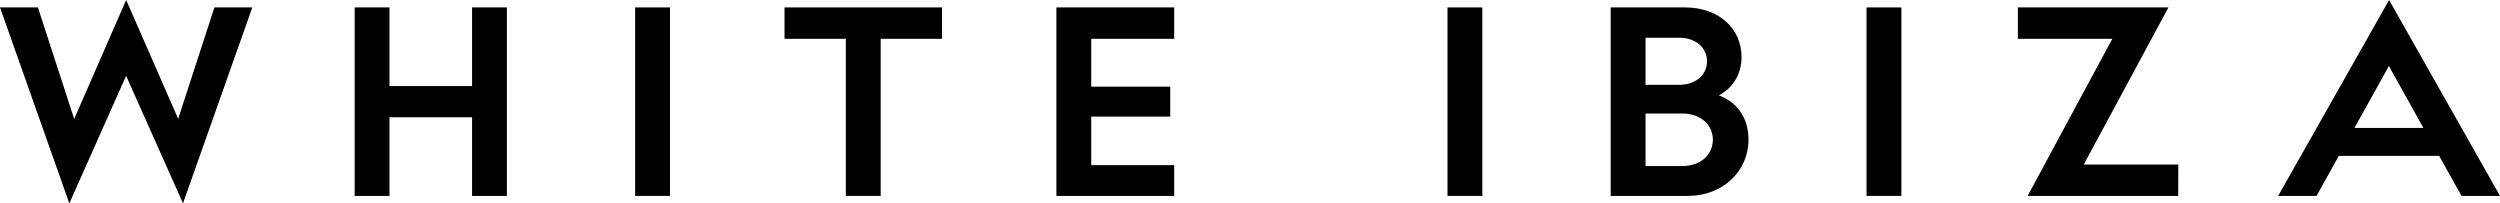
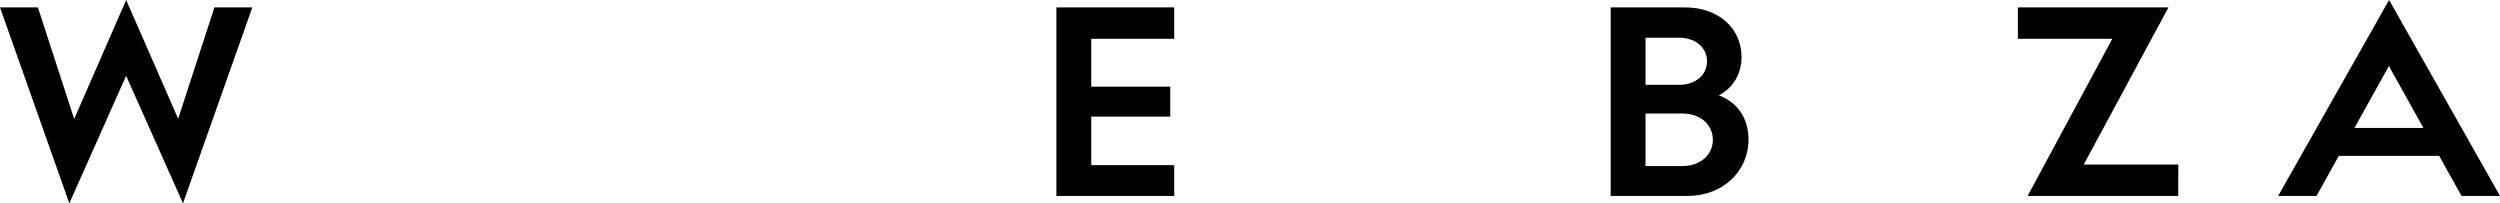
<svg xmlns="http://www.w3.org/2000/svg" width="1745.29" height="141.945" viewBox="0 0 1745.29 141.945">
  <defs>
    <clipPath id="clip-path">
      <rect id="Rectángulo_11" data-name="Rectángulo 11" width="1745.29" height="141.945" fill="none" />
    </clipPath>
  </defs>
  <g id="Grupo_3" data-name="Grupo 3" transform="translate(0 0)">
    <path id="Trazado_1" data-name="Trazado 1" d="M88.076,0,51.793,83.032,26.467,5.181H0L48.4,141.944,88.047,52.916l39.7,89.028,48.4-136.763H149.684l-25.3,77.762Z" transform="translate(0)" />
-     <path id="Trazado_2" data-name="Trazado 2" d="M314.721,136.453V81.536H257.083v54.917H232.758V4.871h24.326V59.786h57.638V4.871h24.306V136.453Z" transform="translate(14.836 0.311)" />
-     <rect id="Rectángulo_8" data-name="Rectángulo 8" width="24.326" height="131.582" transform="translate(443.395 5.182)" />
-     <path id="Trazado_3" data-name="Trazado 3" d="M582,136.453H557.673V26.77h-42.8V4.871H624.8v21.9H582Z" transform="translate(32.818 0.311)" />
    <path id="Trazado_4" data-name="Trazado 4" d="M772.767,60.212v20.9H717.619v33.874h57.928v21.466H693.293V4.87h82.254v21.9H717.619V60.212Z" transform="translate(44.191 0.31)" />
-     <rect id="Rectángulo_9" data-name="Rectángulo 9" width="24.326" height="131.582" transform="translate(1010.52 5.182)" />
    <g id="Grupo_2" data-name="Grupo 2" transform="translate(0 0)">
      <g id="Grupo_1" data-name="Grupo 1" clip-path="url(#clip-path)">
        <path id="Trazado_5" data-name="Trazado 5" d="M1132.564,66.249c12.436,4.618,20.723,15.373,20.723,30.958,0,21.677-17.6,39.246-42.341,39.246h-53.882V4.871h51.887c23.97,0,39.463,15.051,39.466,34.6,0,12.48-6.531,21.984-15.853,26.78Zm-27.78-7.339c12.183,0,19.539-7.363,19.539-16.439s-7.382-16.45-19.539-16.45H1081.39V58.912Zm2.171,56.7c13.224,0,21.439-8.2,21.439-18.343s-8.214-18.345-21.439-18.341l-25.566.006v36.678Z" transform="translate(67.378 0.31)" />
-         <rect id="Rectángulo_10" data-name="Rectángulo 10" width="24.326" height="131.582" transform="translate(1303.061 5.181)" />
        <path id="Trazado_6" data-name="Trazado 6" d="M1436.237,136.453H1331.107L1390.241,26.77H1324.3V4.871h105.121L1370.28,114.554H1436.3Z" transform="translate(84.412 0.31)" />
        <path id="Trazado_7" data-name="Trazado 7" d="M1521.917,136.763h-26.792L1572.557,0l77.433,136.764h-26.864l-15.6-27.965h-70.067Zm26.478-47.44h48.125l-24.1-43.249Z" transform="translate(95.3 0)" />
      </g>
    </g>
  </g>
</svg>